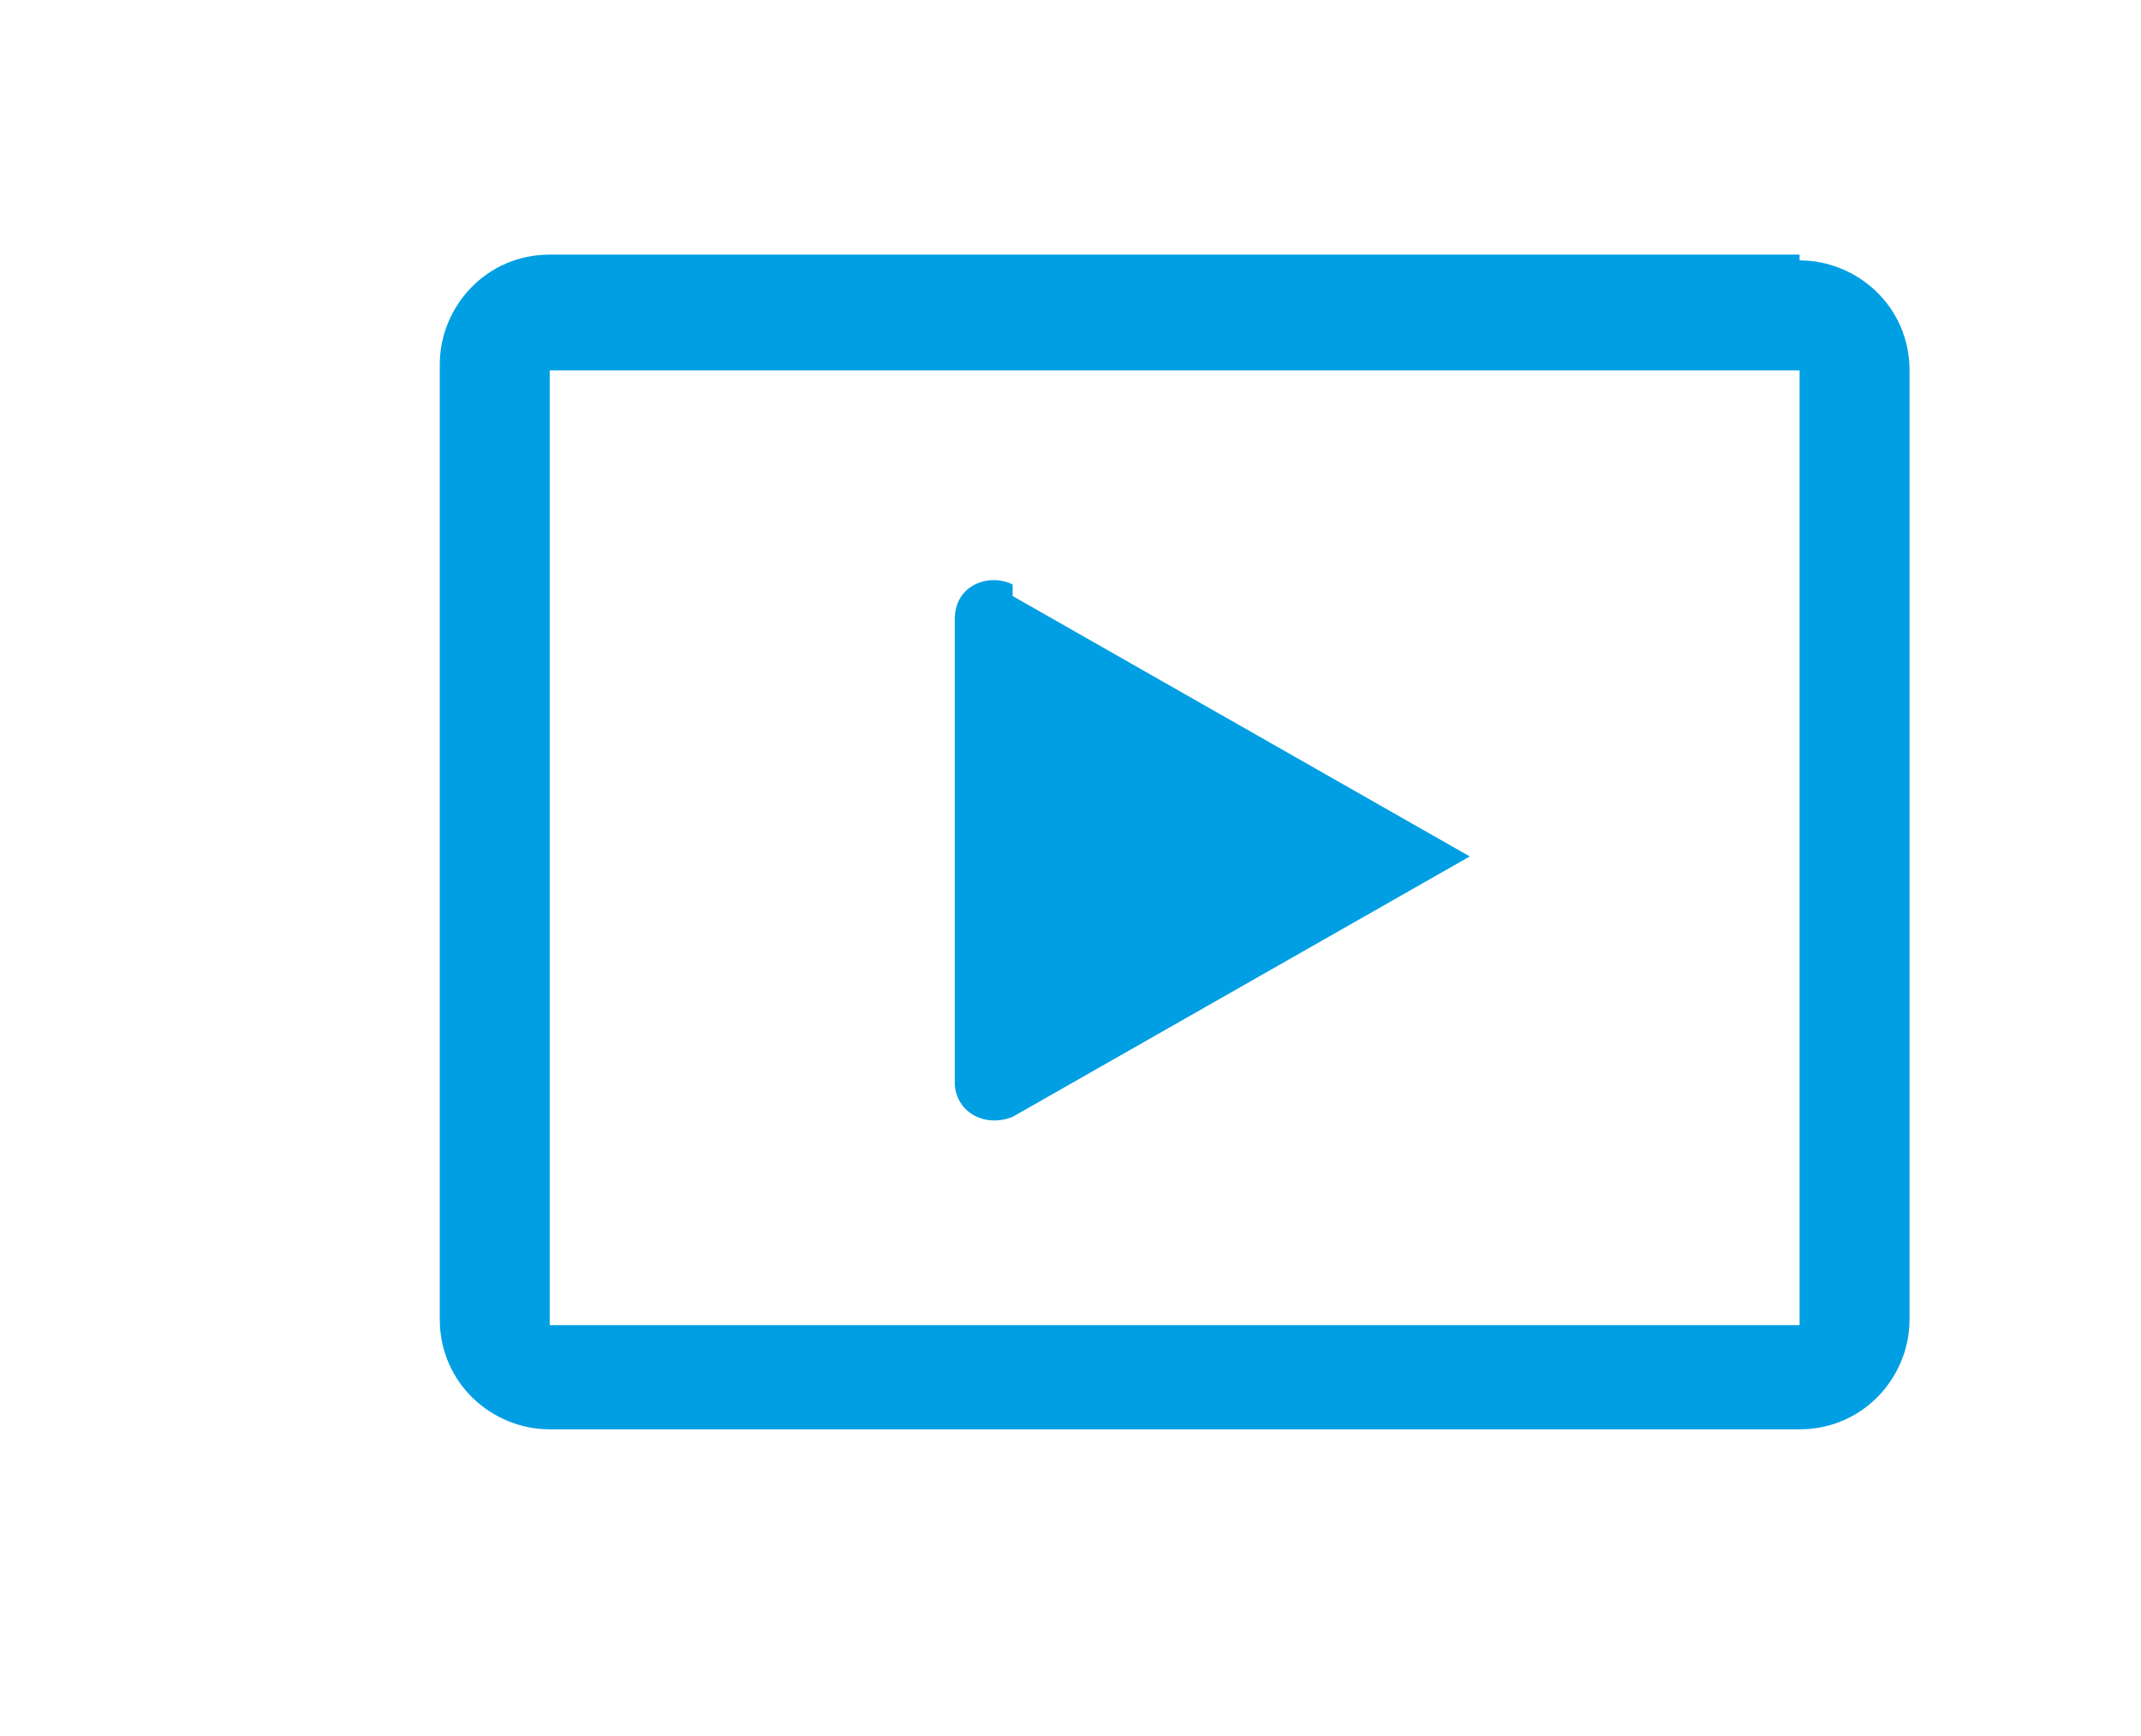
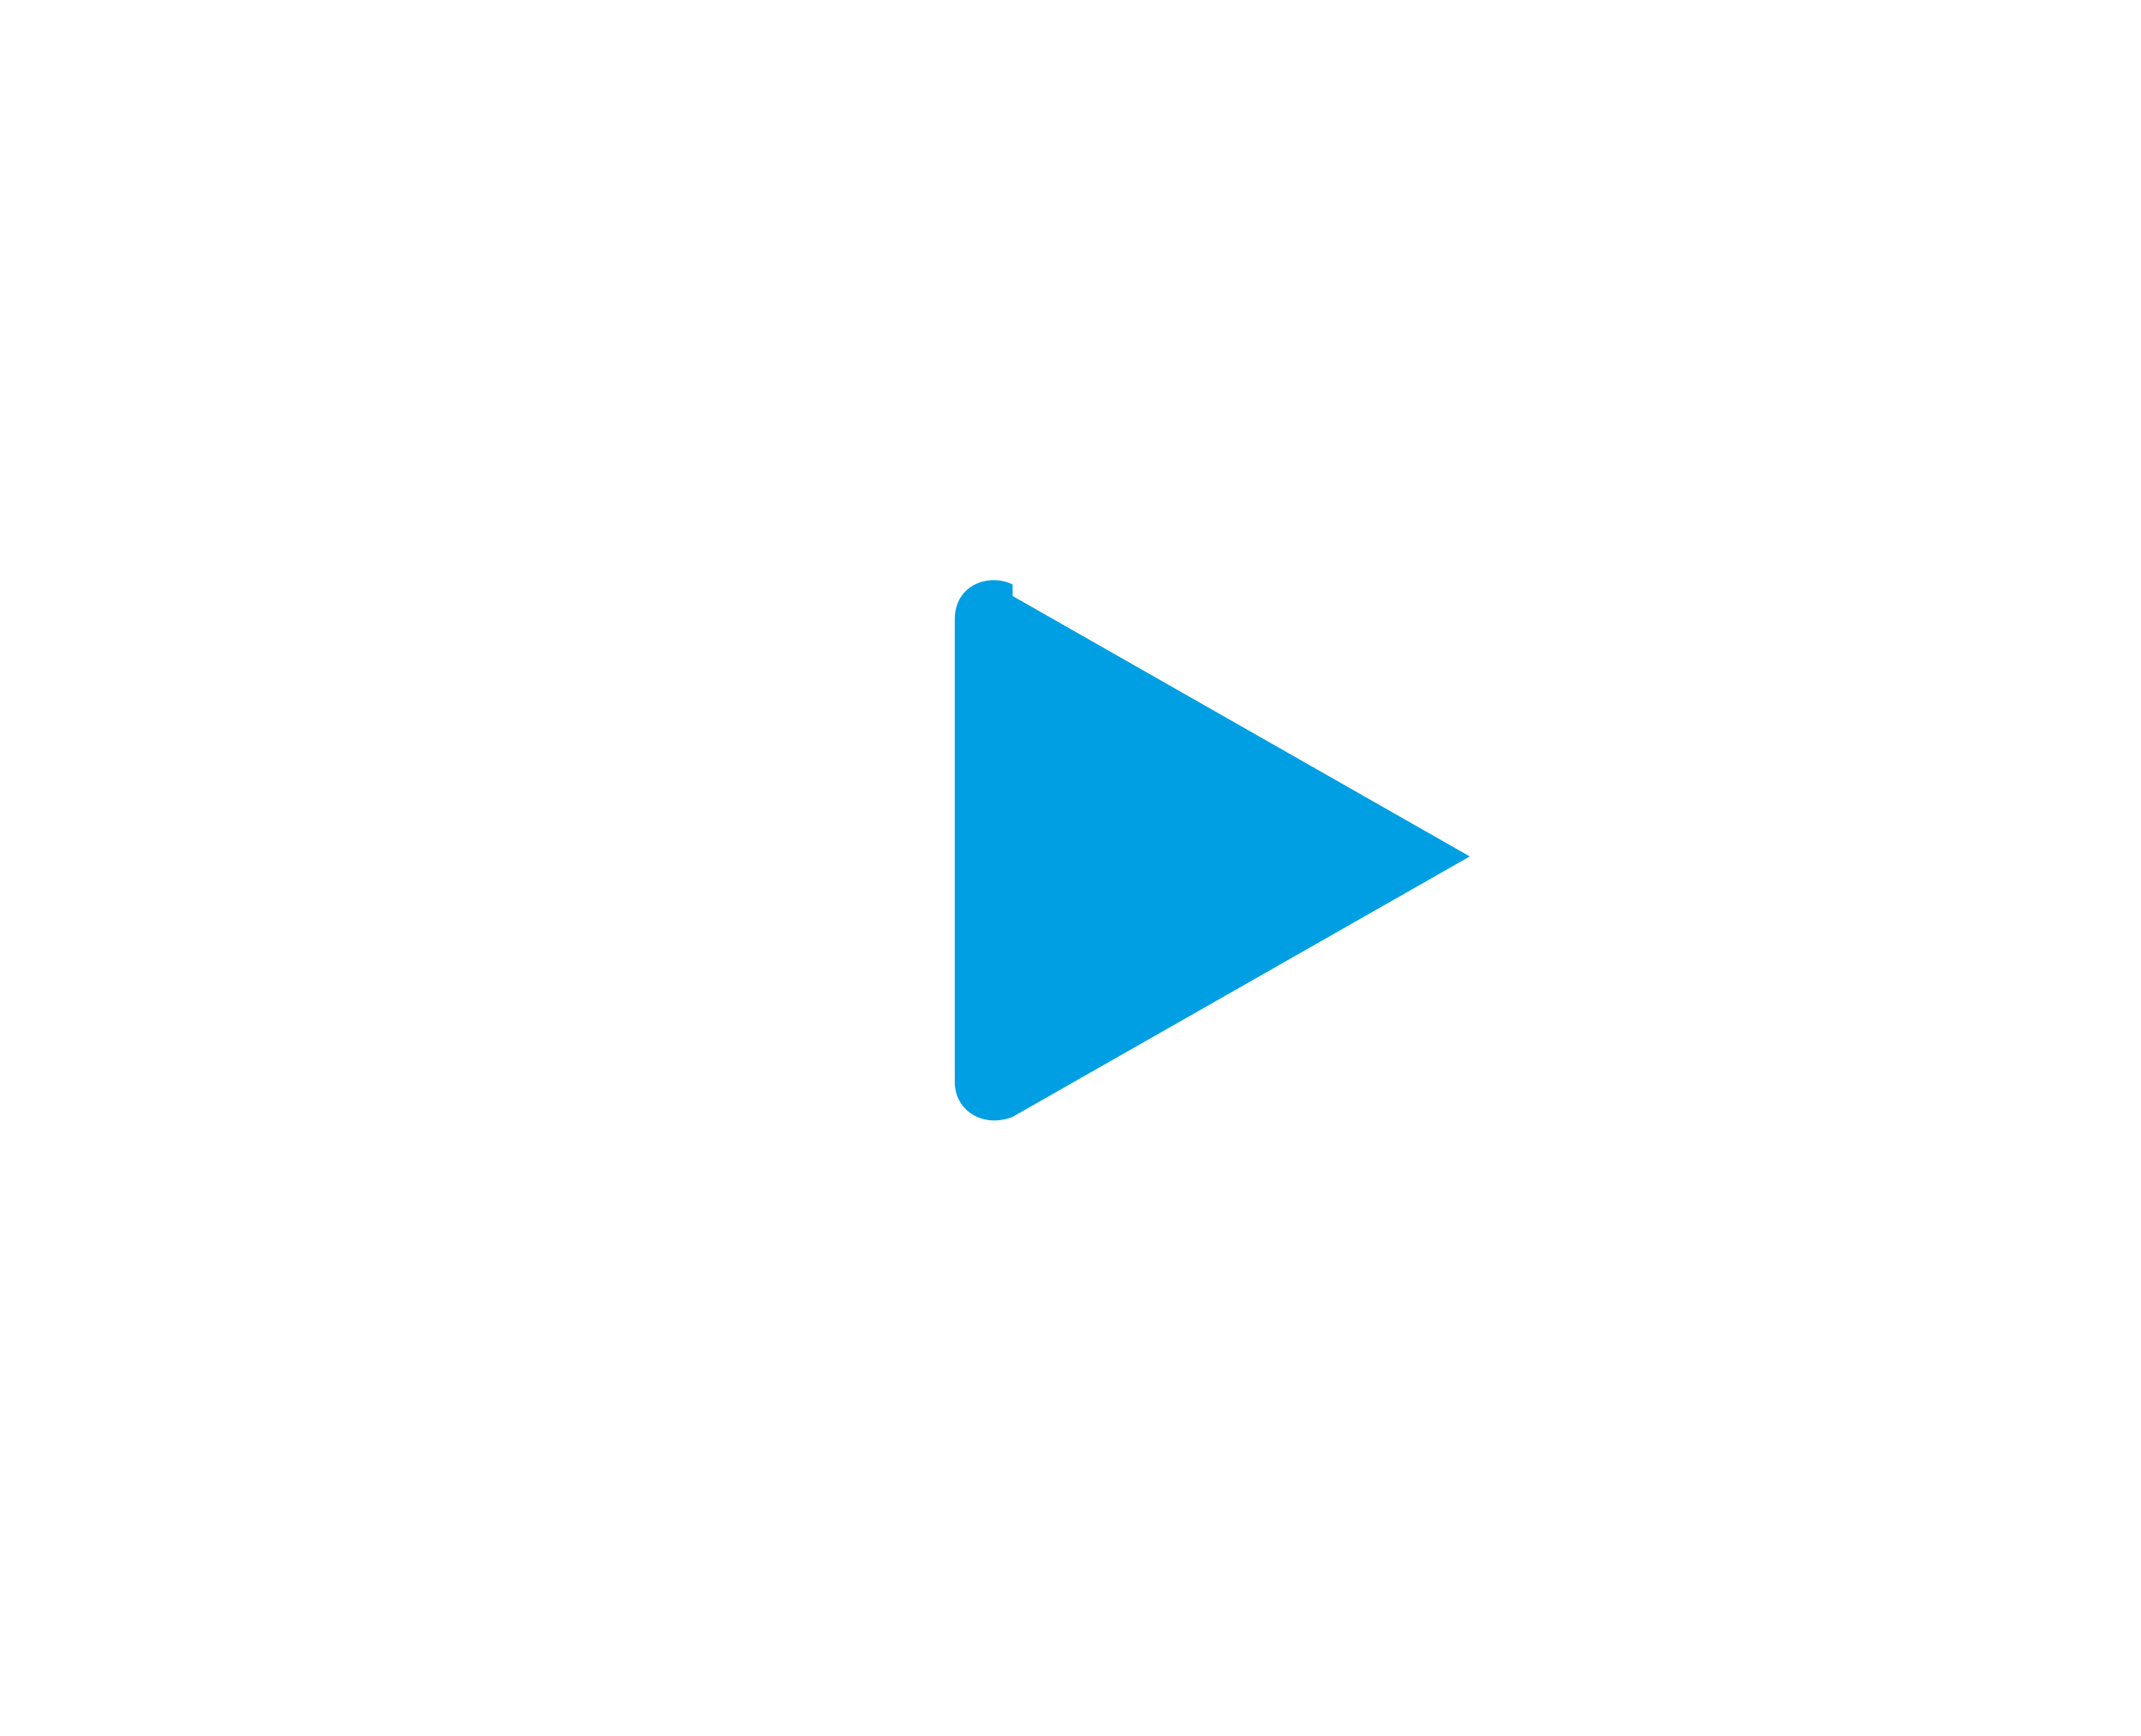
<svg xmlns="http://www.w3.org/2000/svg" id="Capa_1" version="1.1" viewBox="0 0 37 30">
  <defs>
    <style>
      .st0 {
        fill:#009fe3;
      }

      .st1 {
        fill: #009fe3;
      }
    </style>
  </defs>
-   <path class="st0" d="M31.1,22.9H9.5V6.4h21.6v16.5ZM31.1,4.4H9.5c-1.1,0-1.9.9-1.9,1.9v16.5c0,1.1.9,1.9,1.9,1.9h21.6c1.1,0,1.9-.9,1.9-1.9V6.4c0-1.1-.9-1.9-1.9-1.9" />
  <path class="st1" d="M17.5,10.1c-.4-.2-1,0-1,.6v8c0,.5.5.8,1,.6l7.9-4.5s-7.9-4.5-7.9-4.5Z" />
</svg>